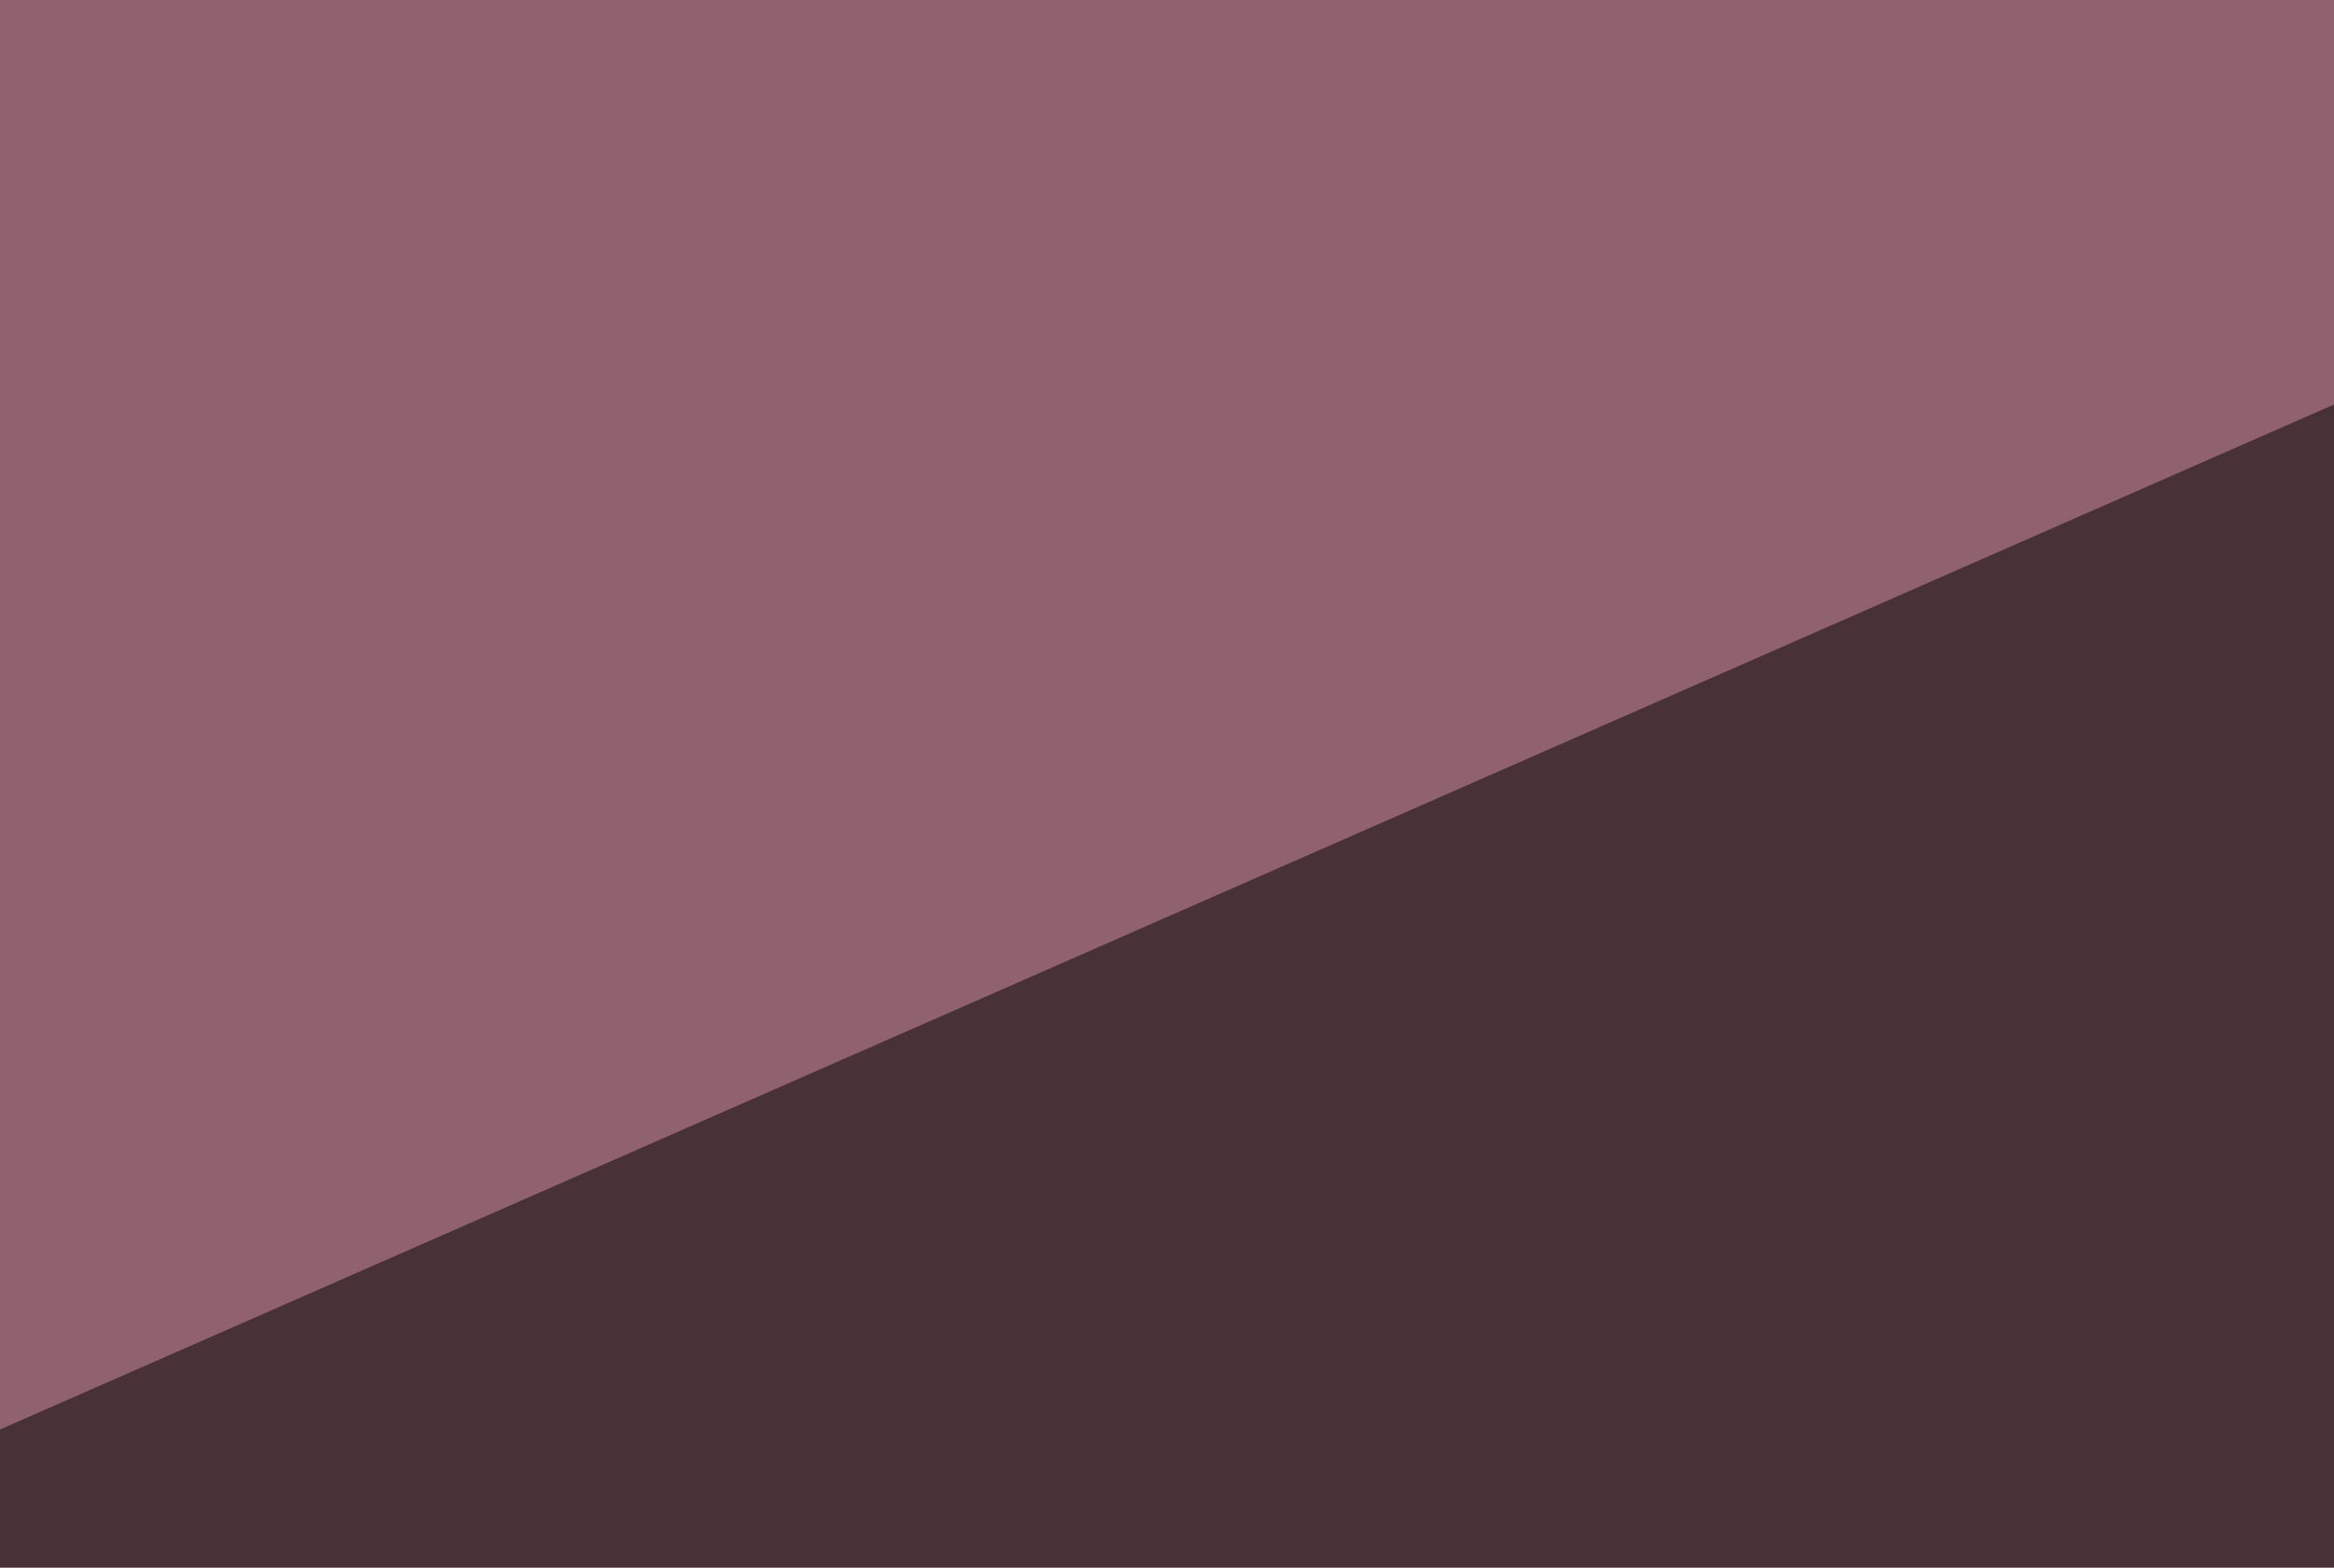
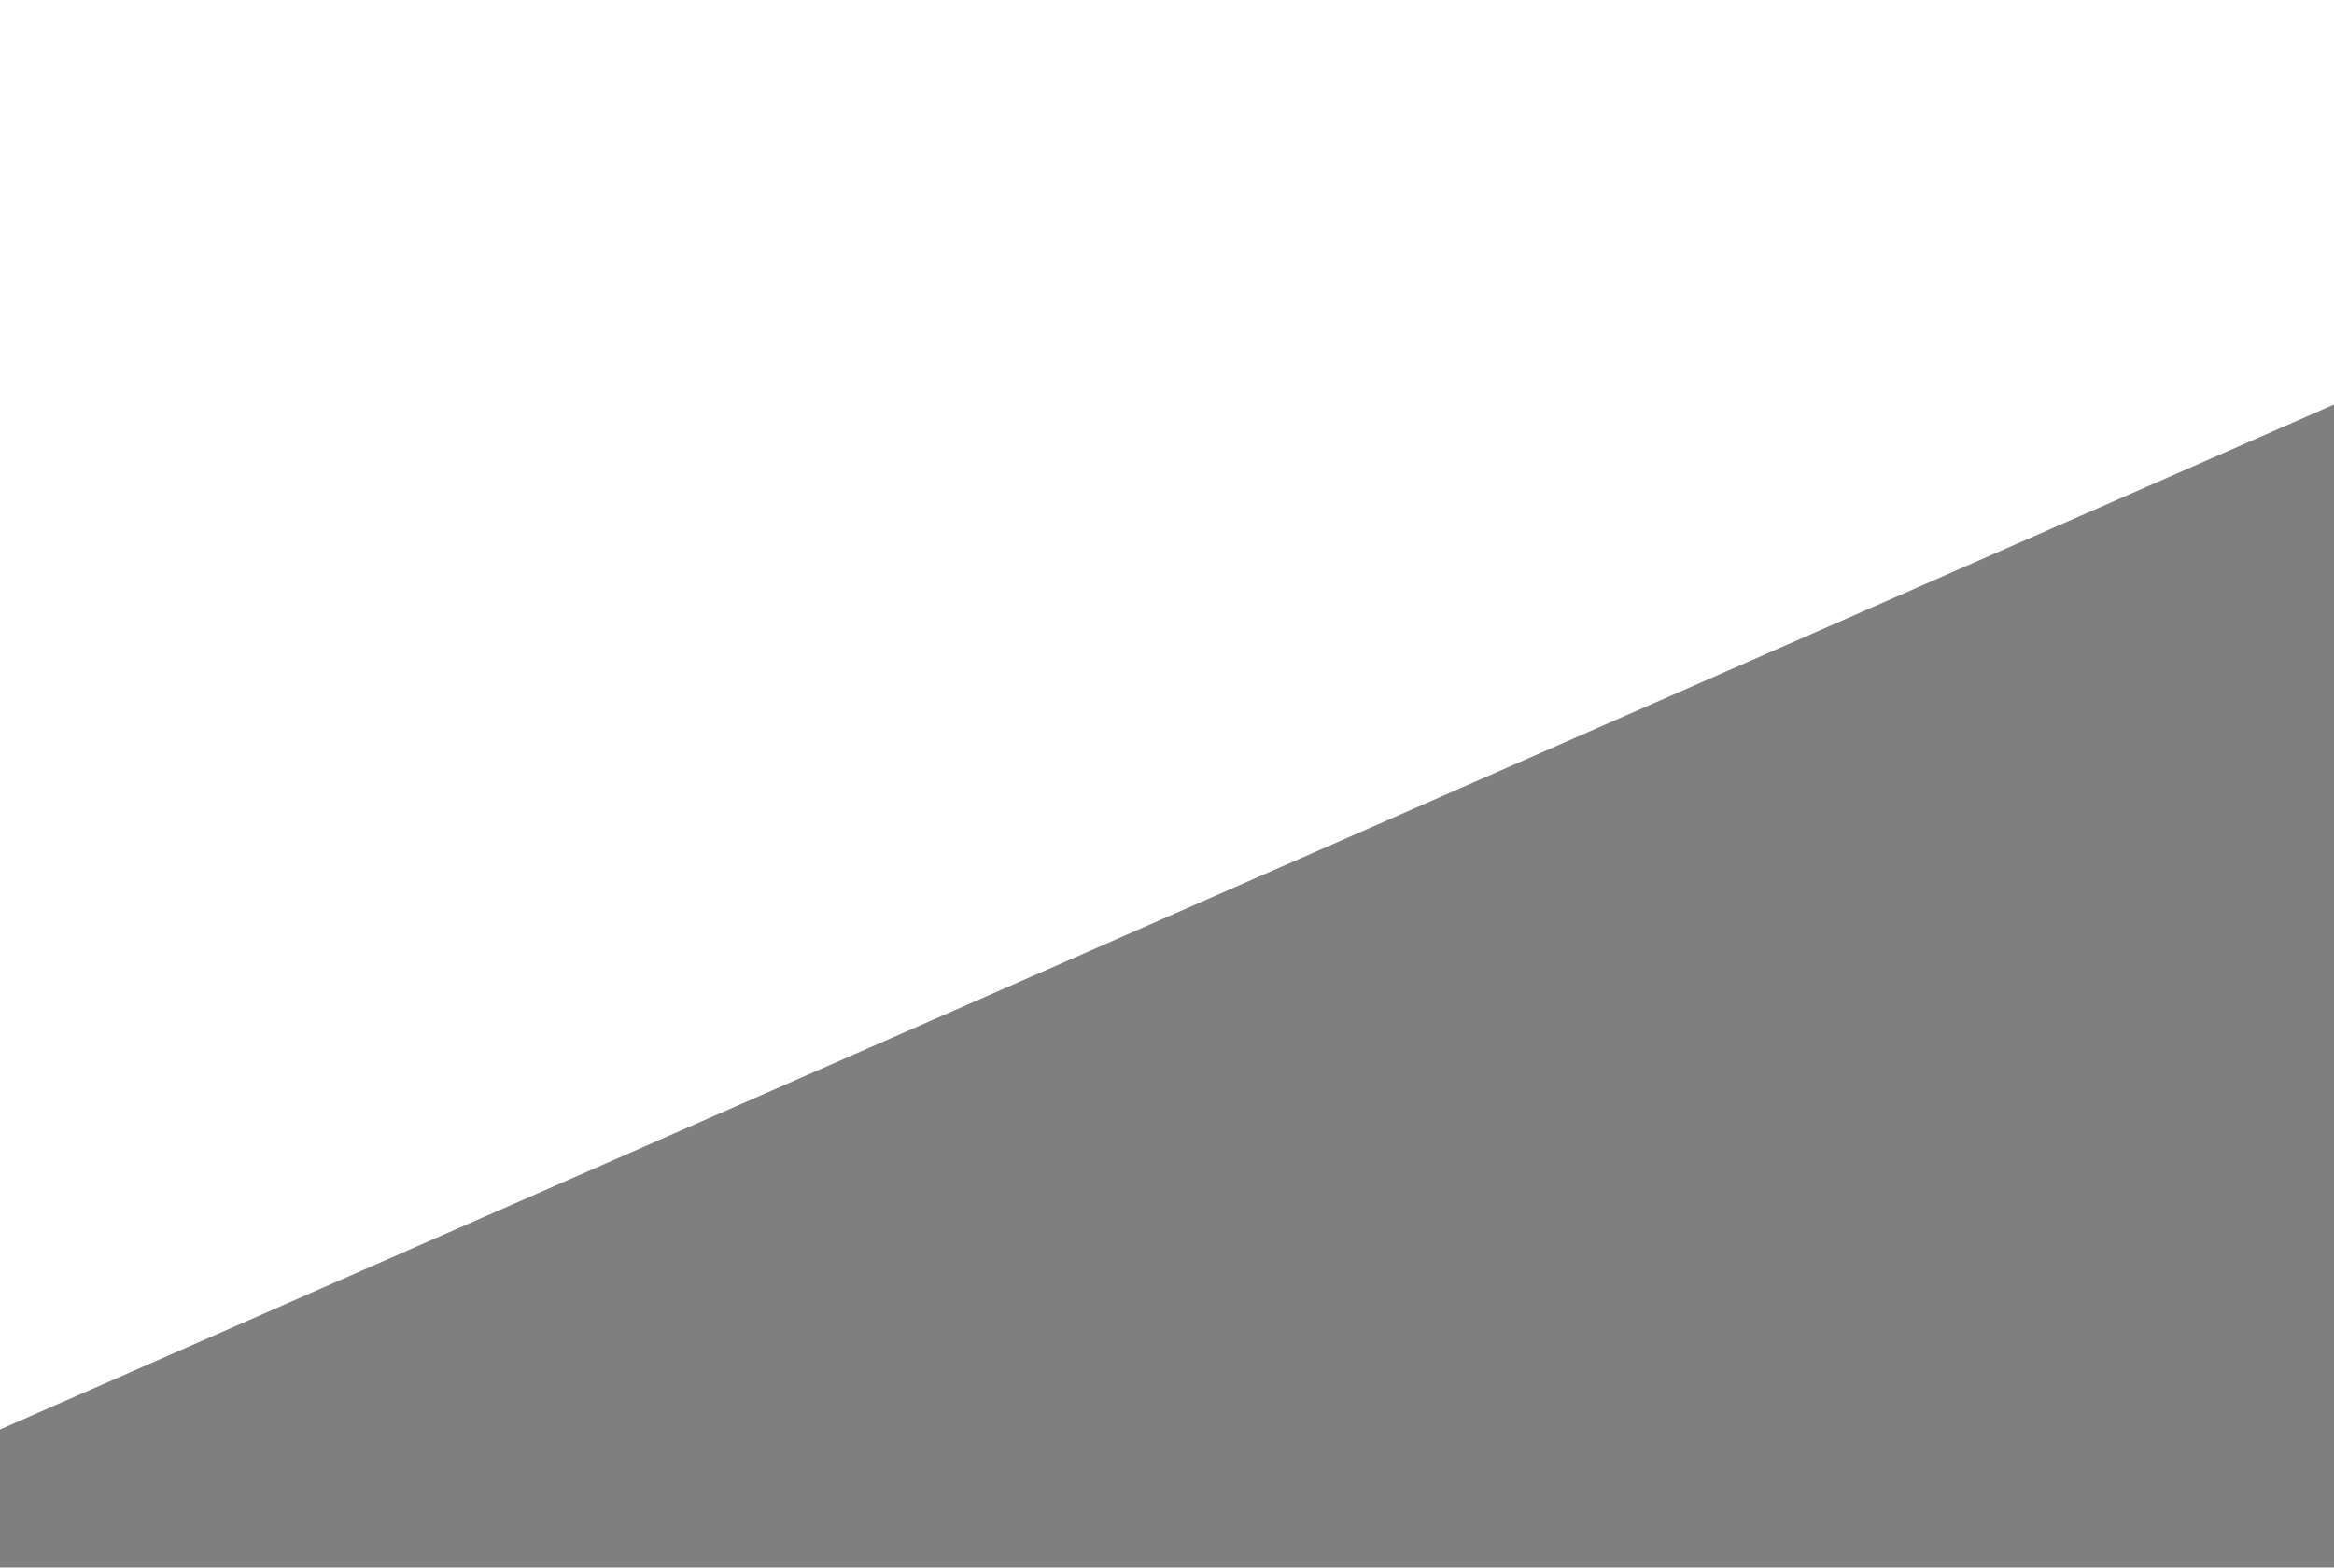
<svg xmlns="http://www.w3.org/2000/svg" width="128" height="86">
  <filter id="a">
    <feGaussianBlur stdDeviation="55" />
  </filter>
-   <rect width="100%" height="100%" fill="#90626e" />
  <g filter="url(#a)">
    <g fill-opacity=".5">
      <path fill="#060000" d="M367.7 467.3L45.4 487.8l260.8-331z" />
-       <path fill="#ffc2c8" d="M795.4-16.1v565.4H441z" />
      <path d="M168.5 4.4L-25 89.4l509.8 76.1z" />
      <path fill="#fff" d="M502.4 156.7l85 52.8-158.2 117.2z" />
    </g>
  </g>
</svg>